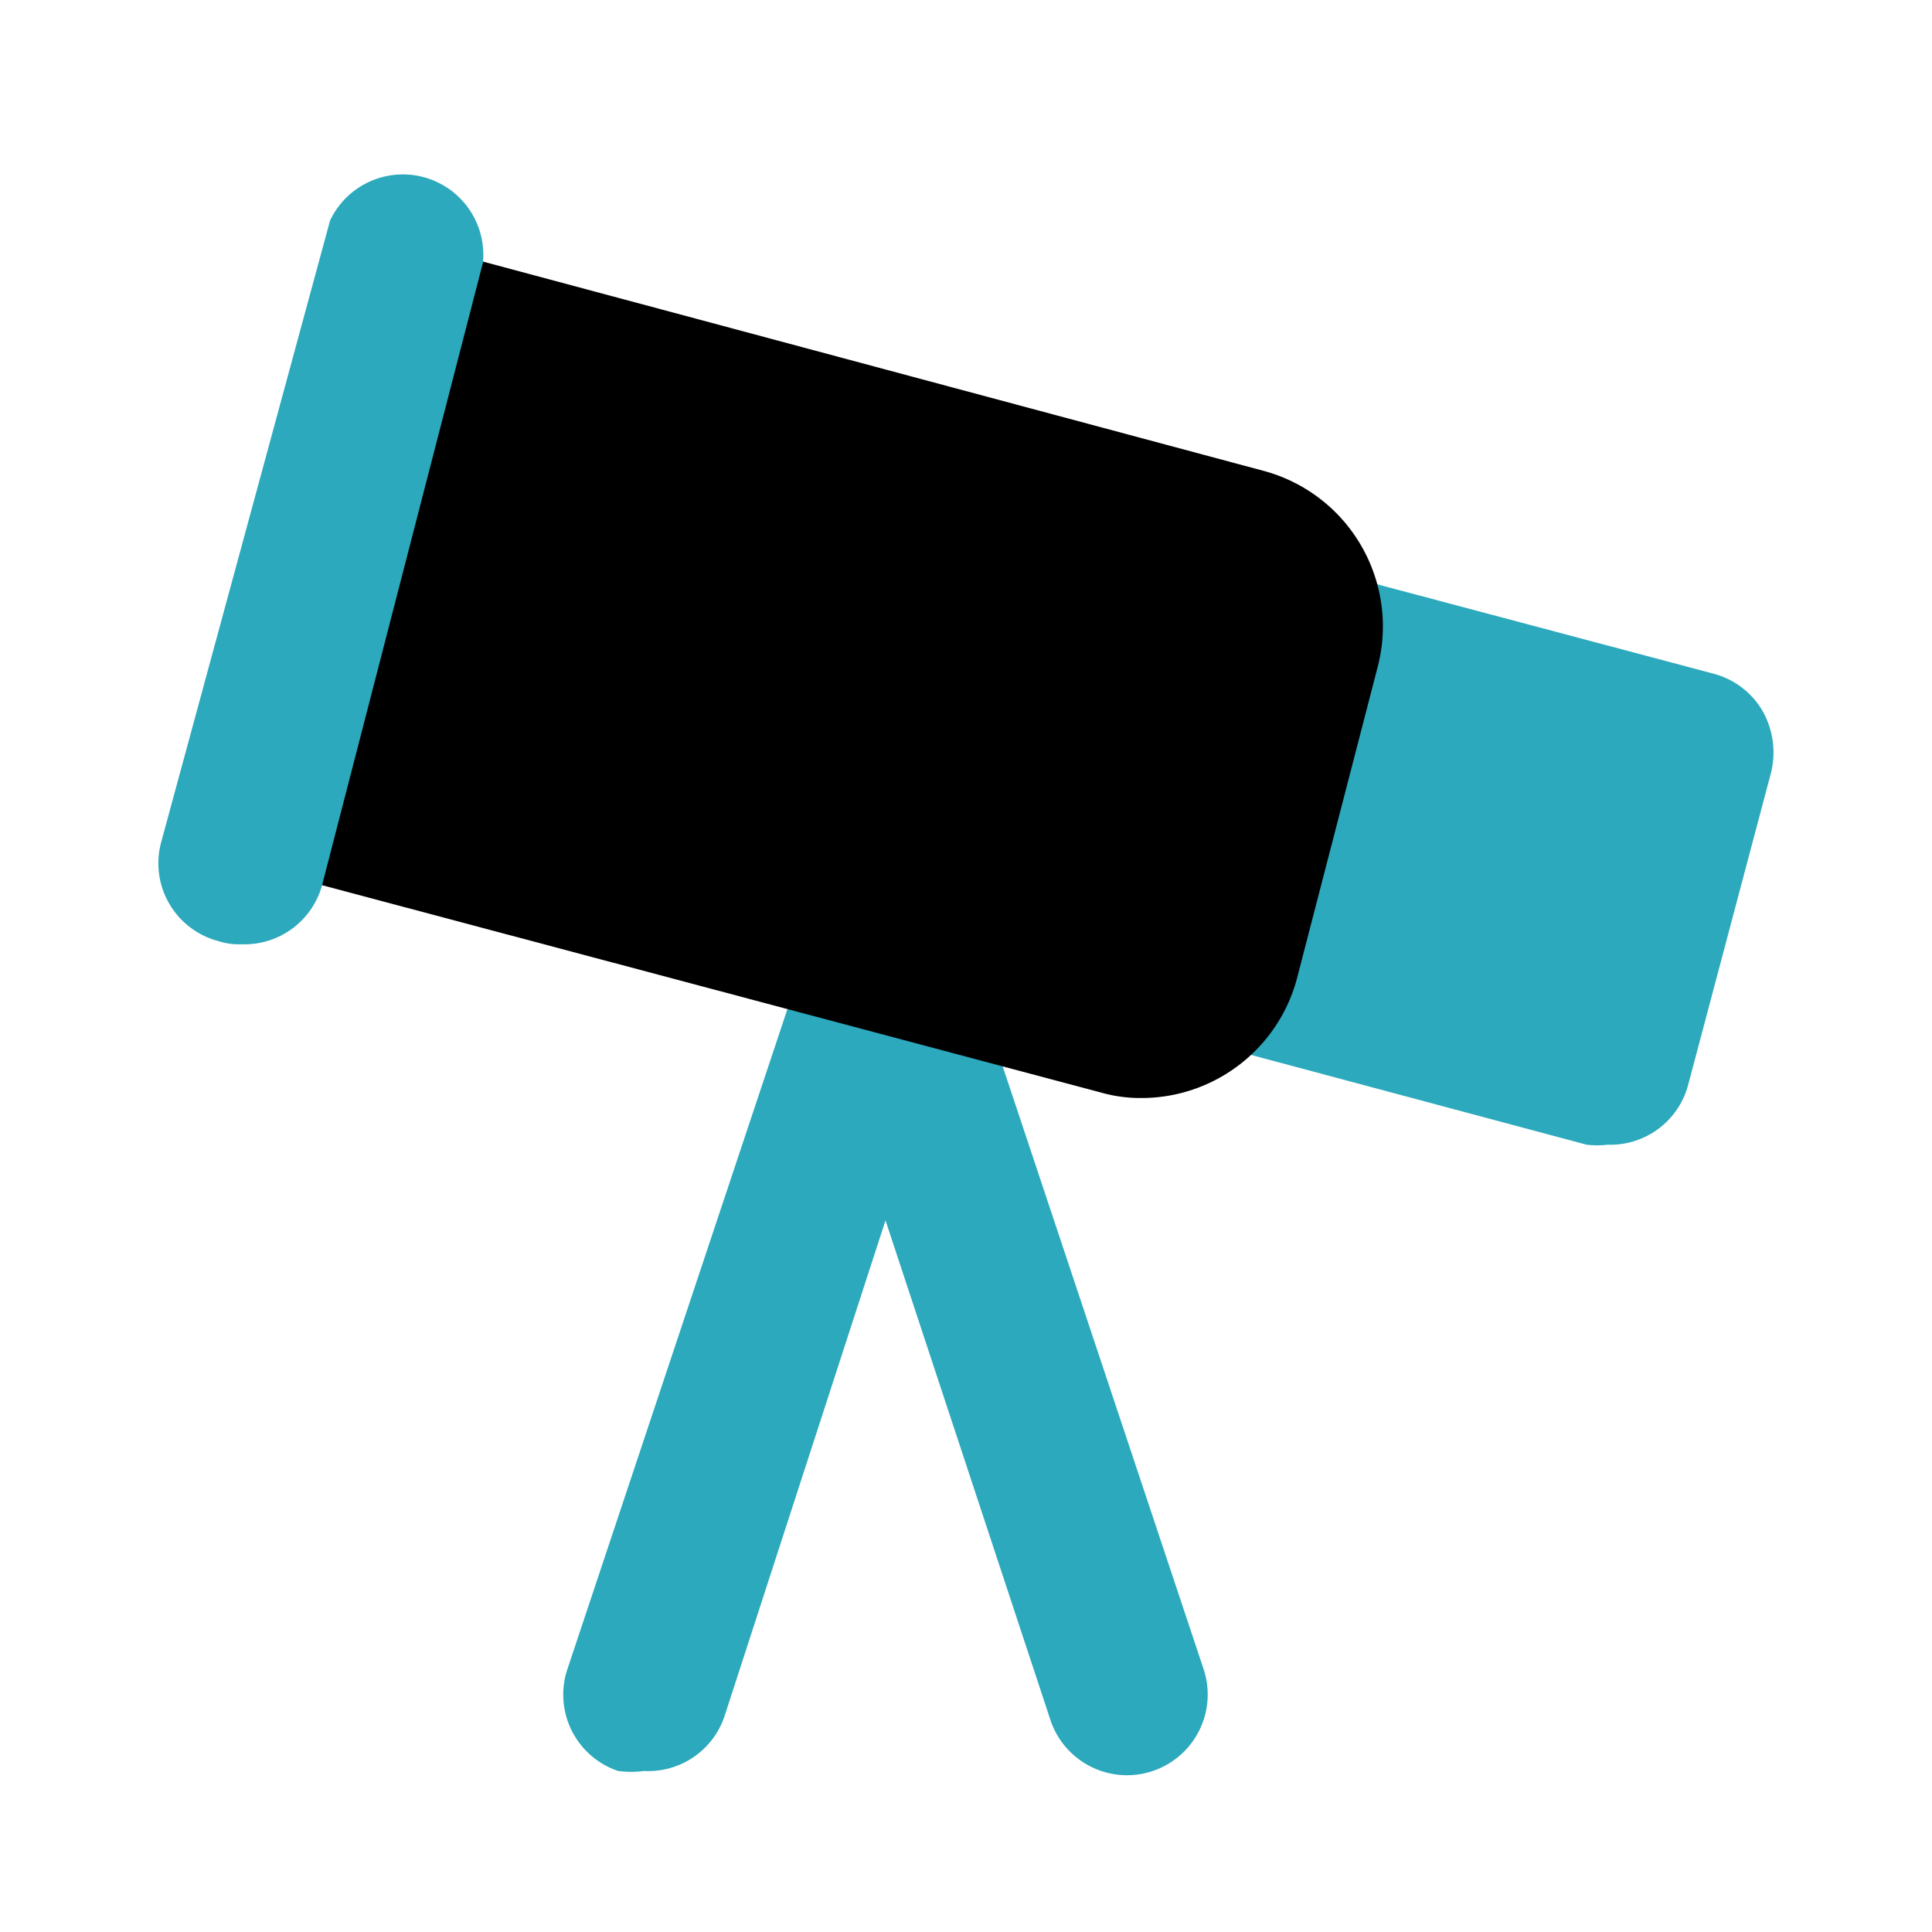
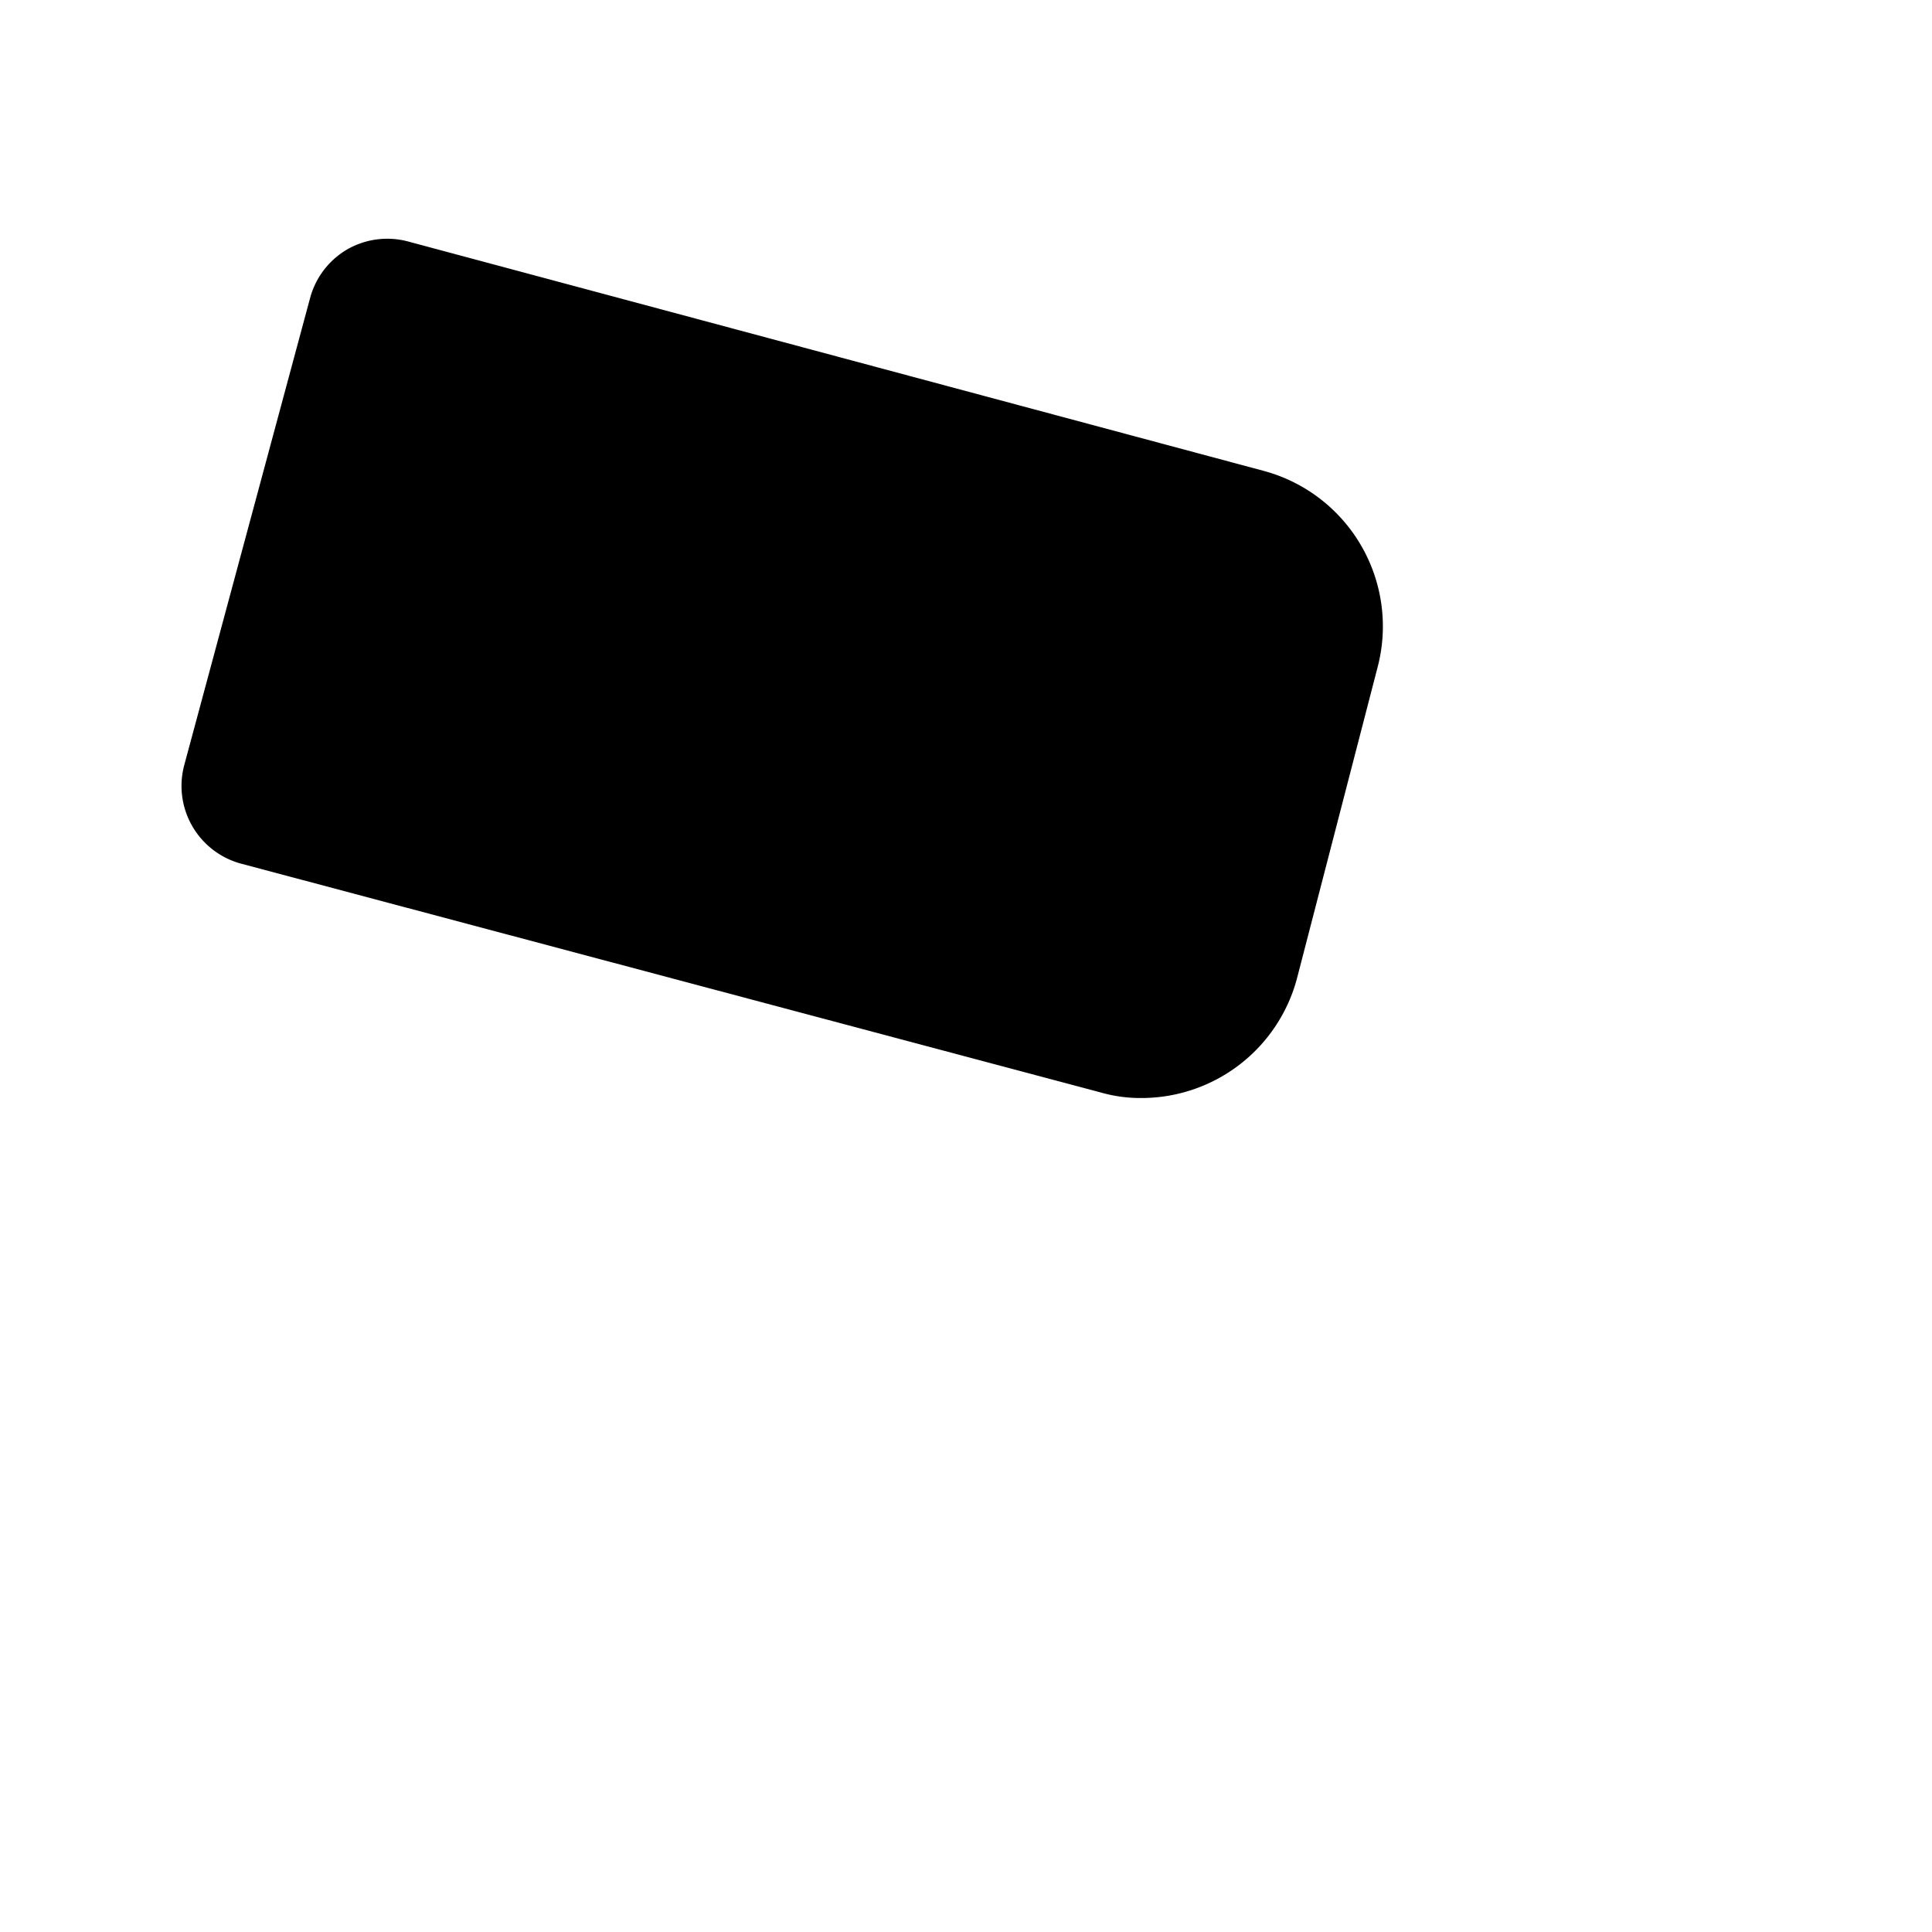
<svg xmlns="http://www.w3.org/2000/svg" fill="#000000" width="800px" height="800px" viewBox="0 0 24 24" id="telescope-2" data-name="Flat Color" class="icon flat-color">
-   <path id="secondary" d="M7.68,22a1,1,0,0,1-.63-1.27l3-9a1,1,0,0,1,1.9,0l3,9a1,1,0,0,1-1.9.64L11,15.16,9,21.32A1,1,0,0,1,8,22,1.25,1.25,0,0,1,7.68,22Zm6.56-9.55a1,1,0,0,0,.61.47l4.86,1.3a1.09,1.09,0,0,0,.26,0,1,1,0,0,0,1-.74L22,9.6a1.05,1.05,0,0,0-.1-.76,1,1,0,0,0-.61-.47L16.4,7.07a1,1,0,0,0-1.22.71l-1,3.86A1,1,0,0,0,14.24,12.4Z" style="fill: rgb(44, 169, 188);" />
  <path id="primary" d="M2.29,9.5,3.85,3.71a1,1,0,0,1,.46-.61A1,1,0,0,1,5.07,3L15.7,5.85A2,2,0,0,1,17.11,8.3l-1,3.86a2,2,0,0,1-1.93,1.48,1.79,1.79,0,0,1-.51-.07L3,10.73A1,1,0,0,1,2.29,9.5Z" style="fill: rgb(0, 0, 0);" />
-   <path id="secondary-2" data-name="secondary" d="M3,11.73A1,1,0,0,0,4,11L6,3.26A1,1,0,0,0,4.1,2.74L2,10.47a1,1,0,0,0,.71,1.22A.82.82,0,0,0,3,11.73Z" style="fill: rgb(44, 169, 188);" />
</svg>